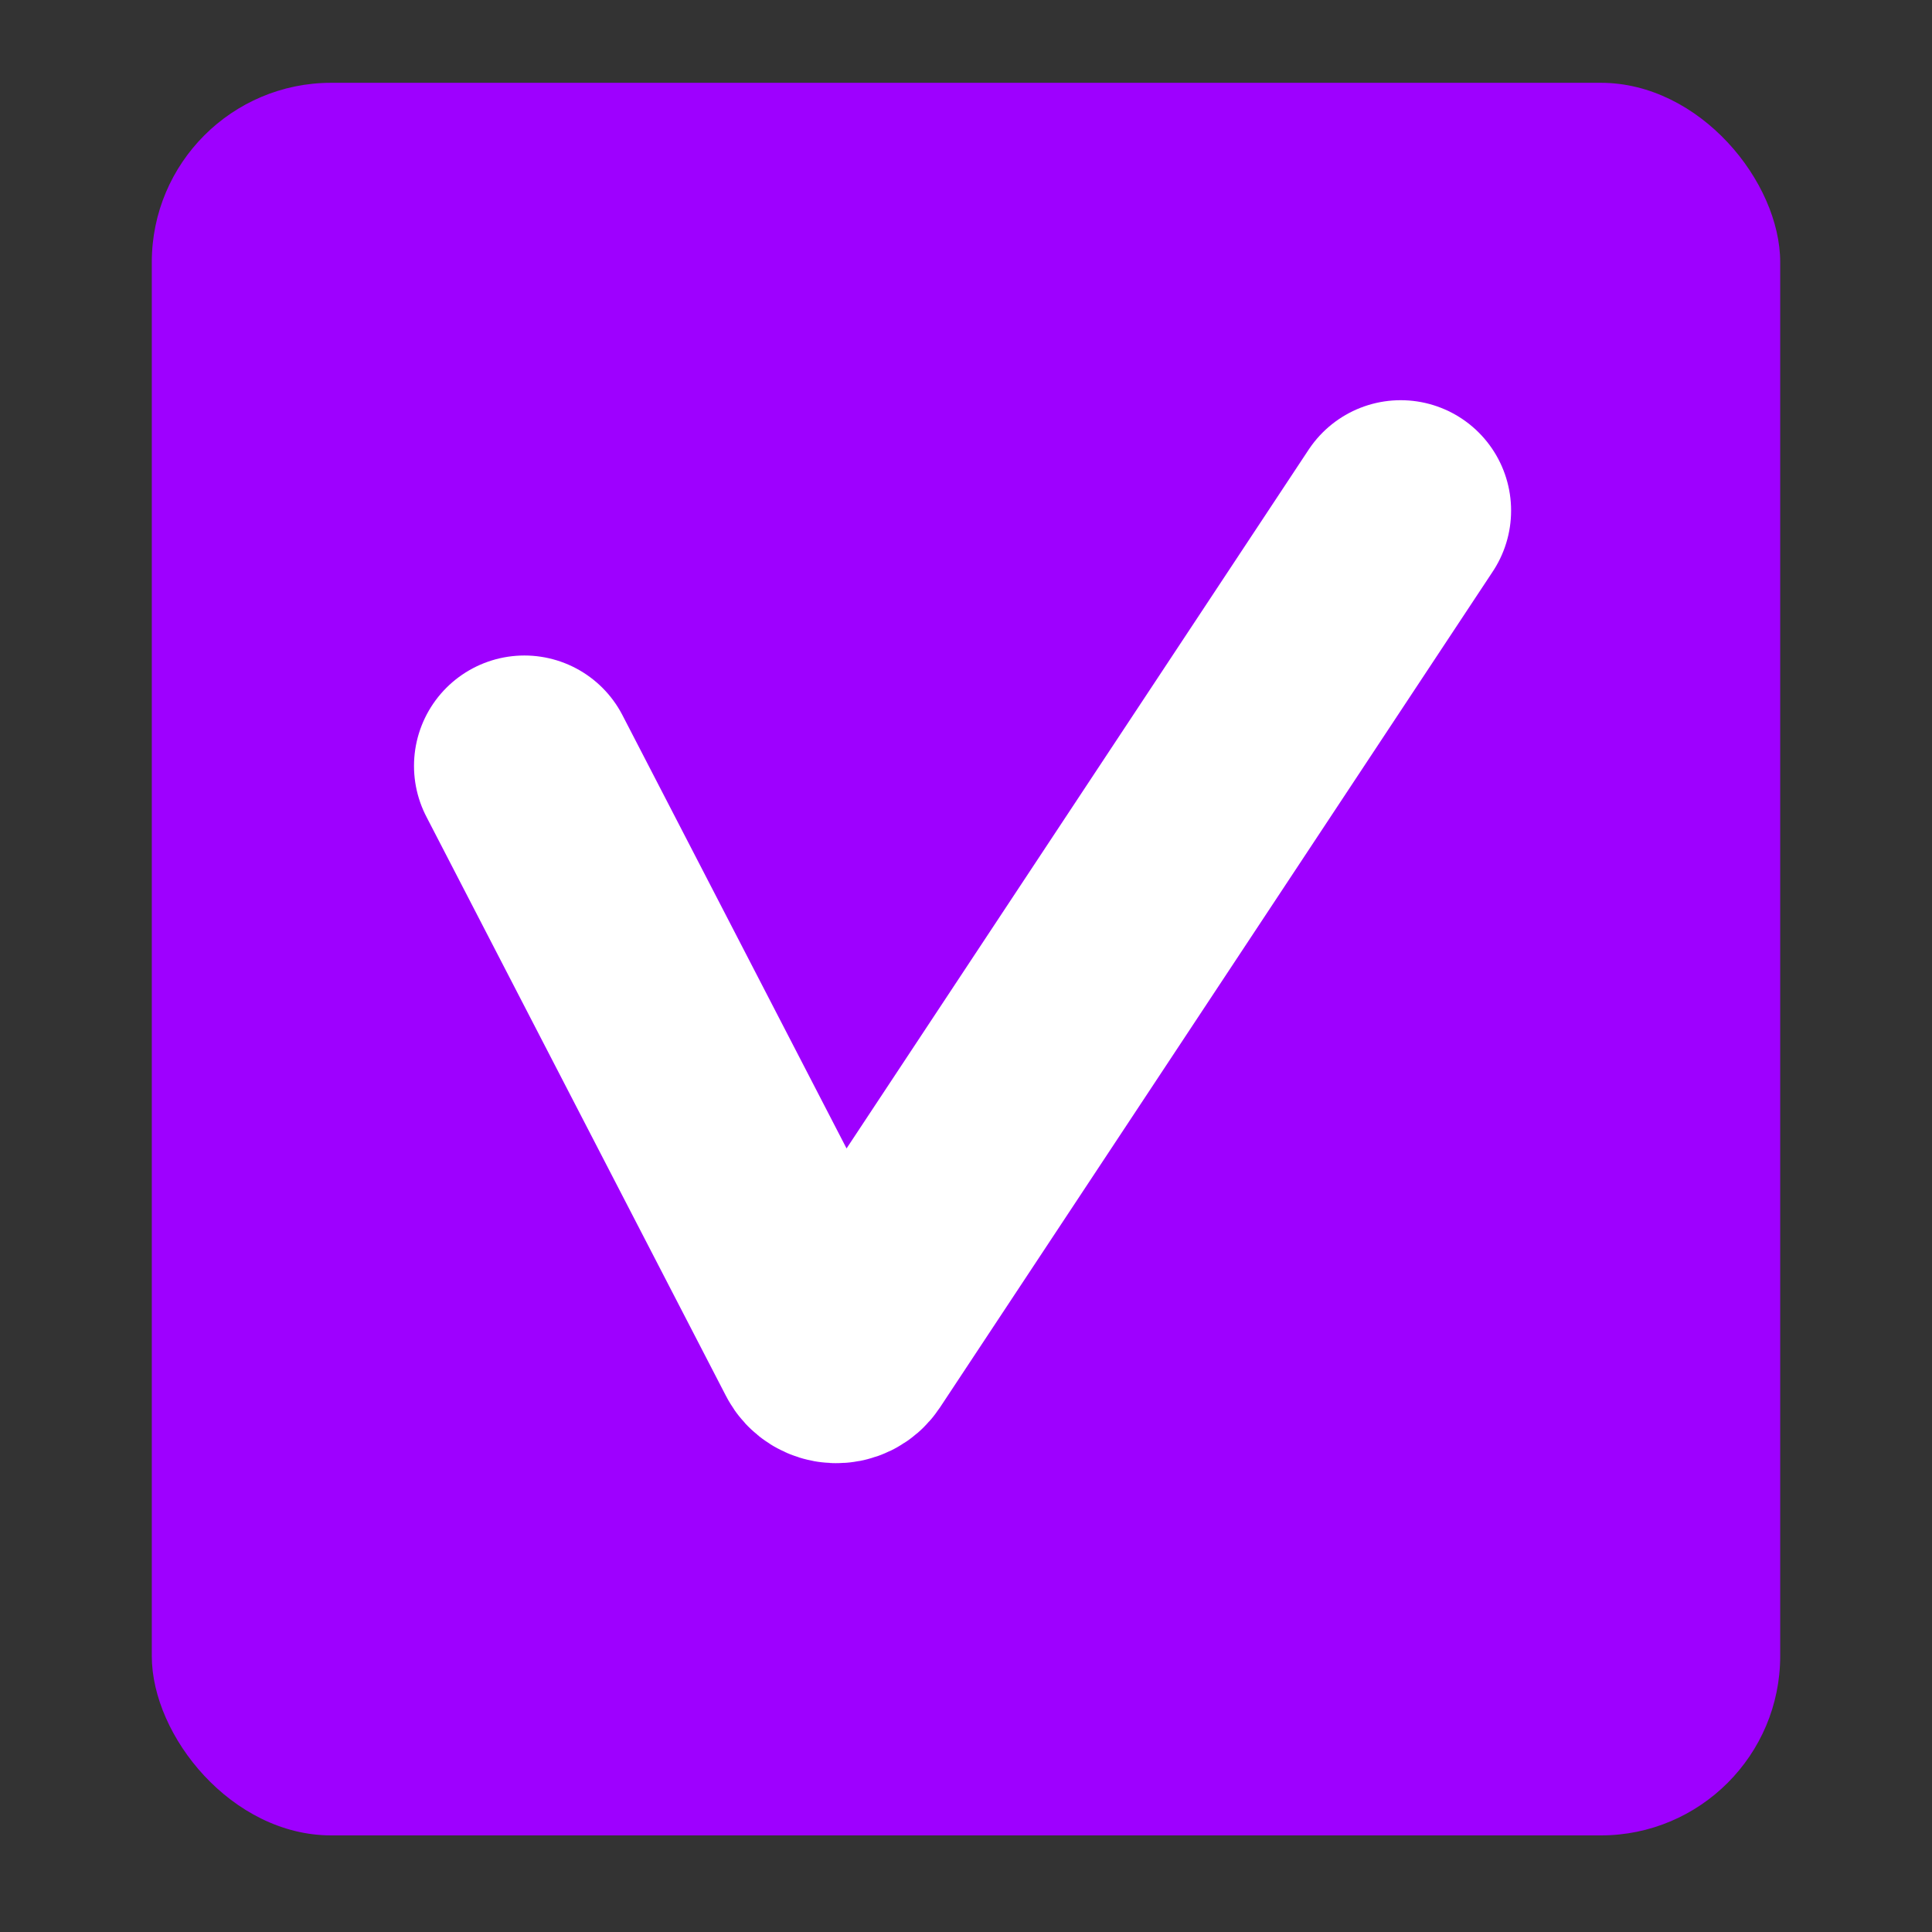
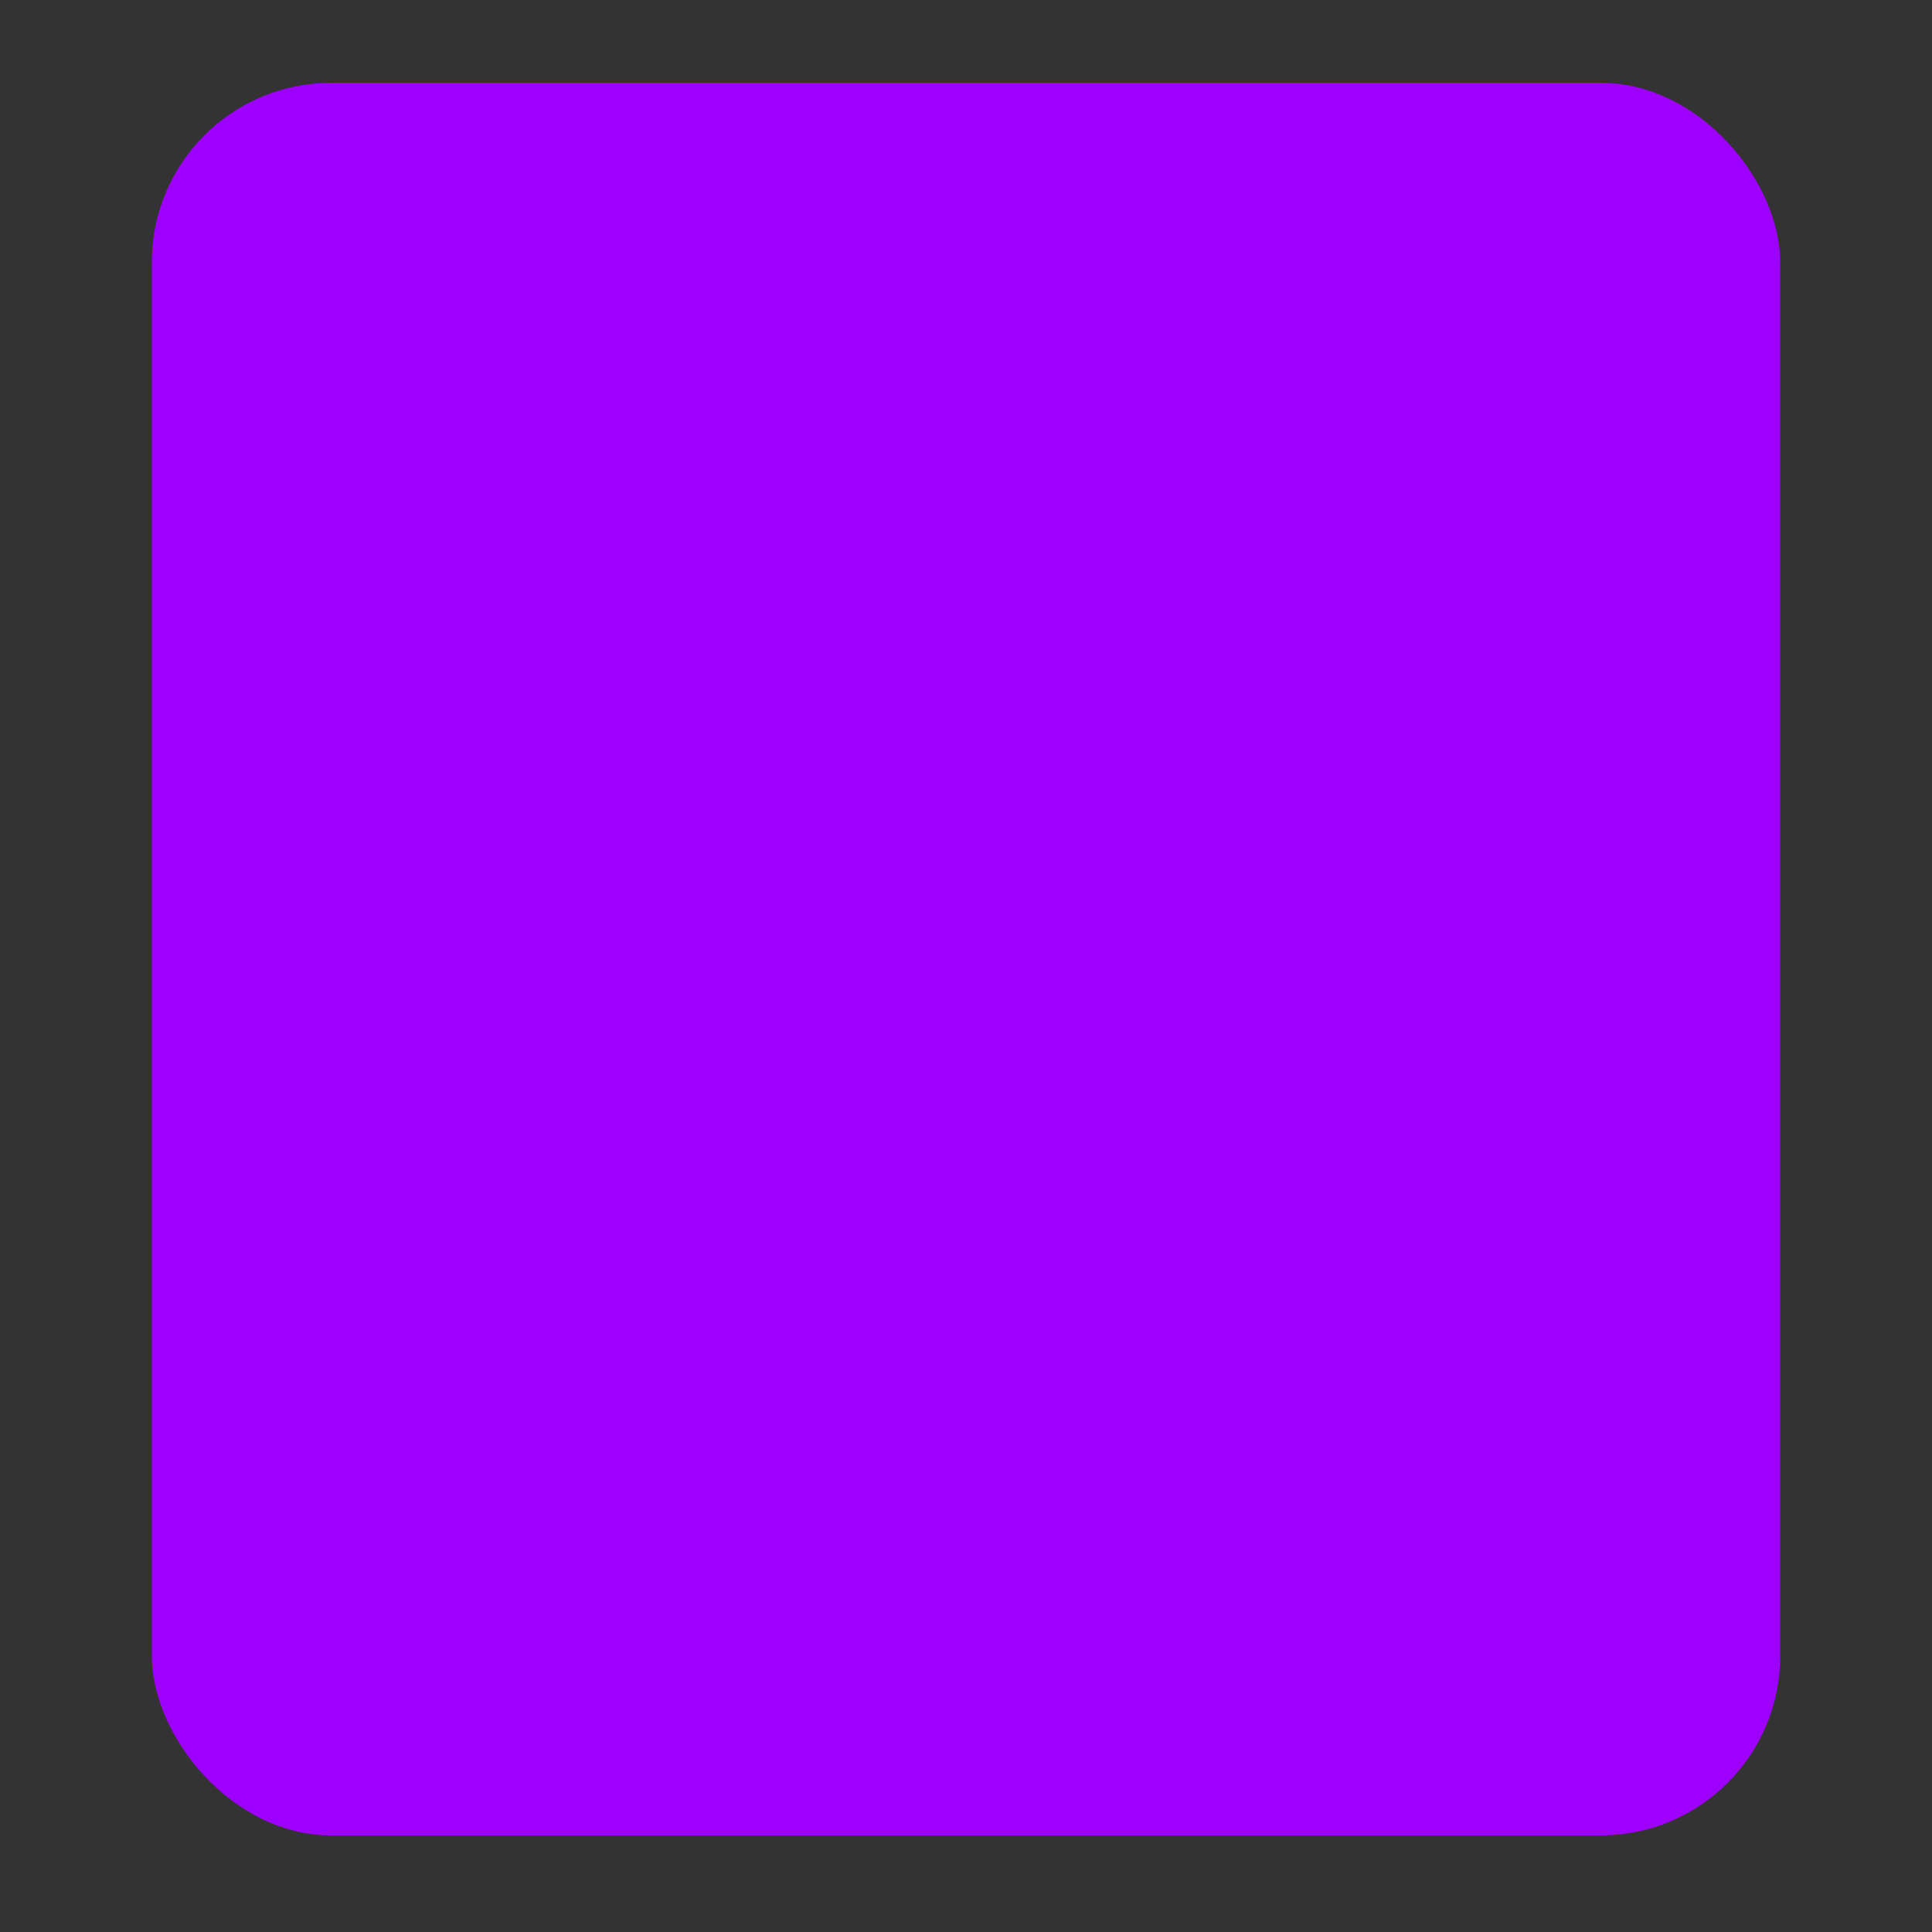
<svg xmlns="http://www.w3.org/2000/svg" width="140" height="140" viewBox="0 0 140 140" fill="none">
  <rect x="0" y="0" width="140" height="140" fill="#333333" stroke="none" />
  <g id="icon1">
    <rect id="Rectangle 123" x="11" y="6" width="118" height="127" rx="13" fill="#9E00FF" />
-     <path id="Vector 37" d="M38 55.5L59.717 97.487C60.068 98.165 61.019 98.216 61.44 97.579L101.5 37" stroke="white" stroke-width="16" stroke-linecap="round" />
  </g>
</svg>